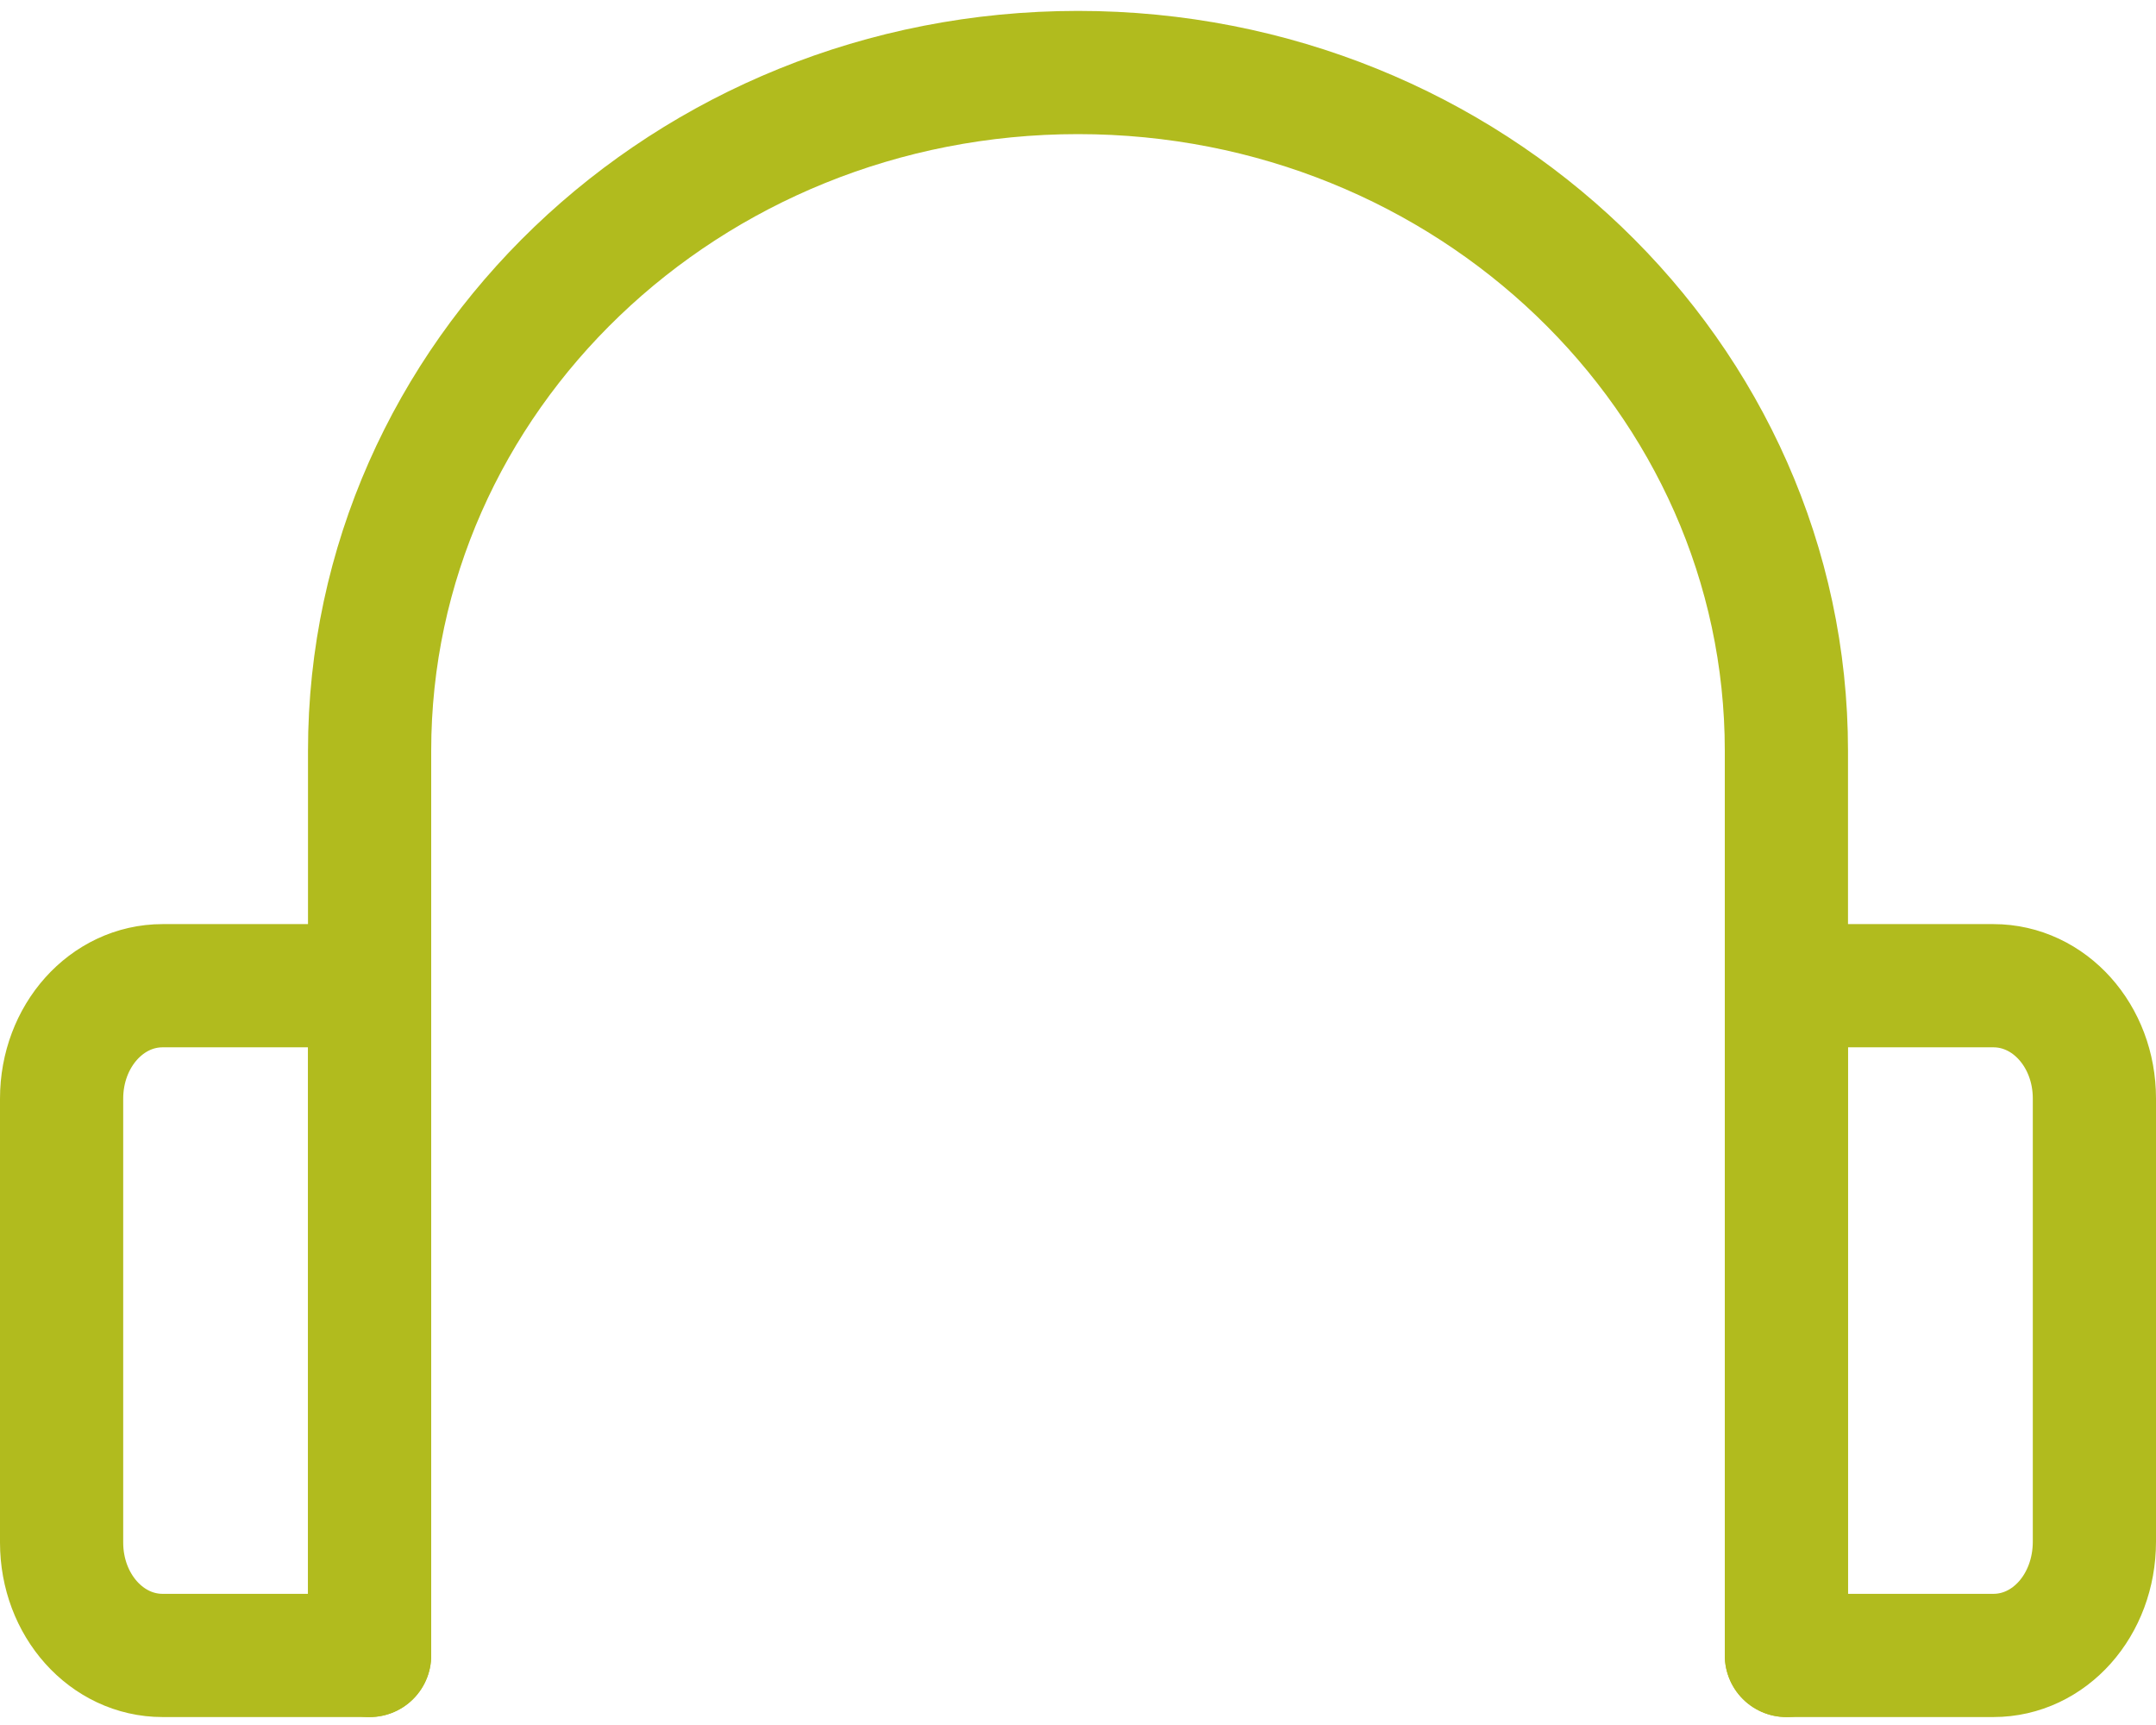
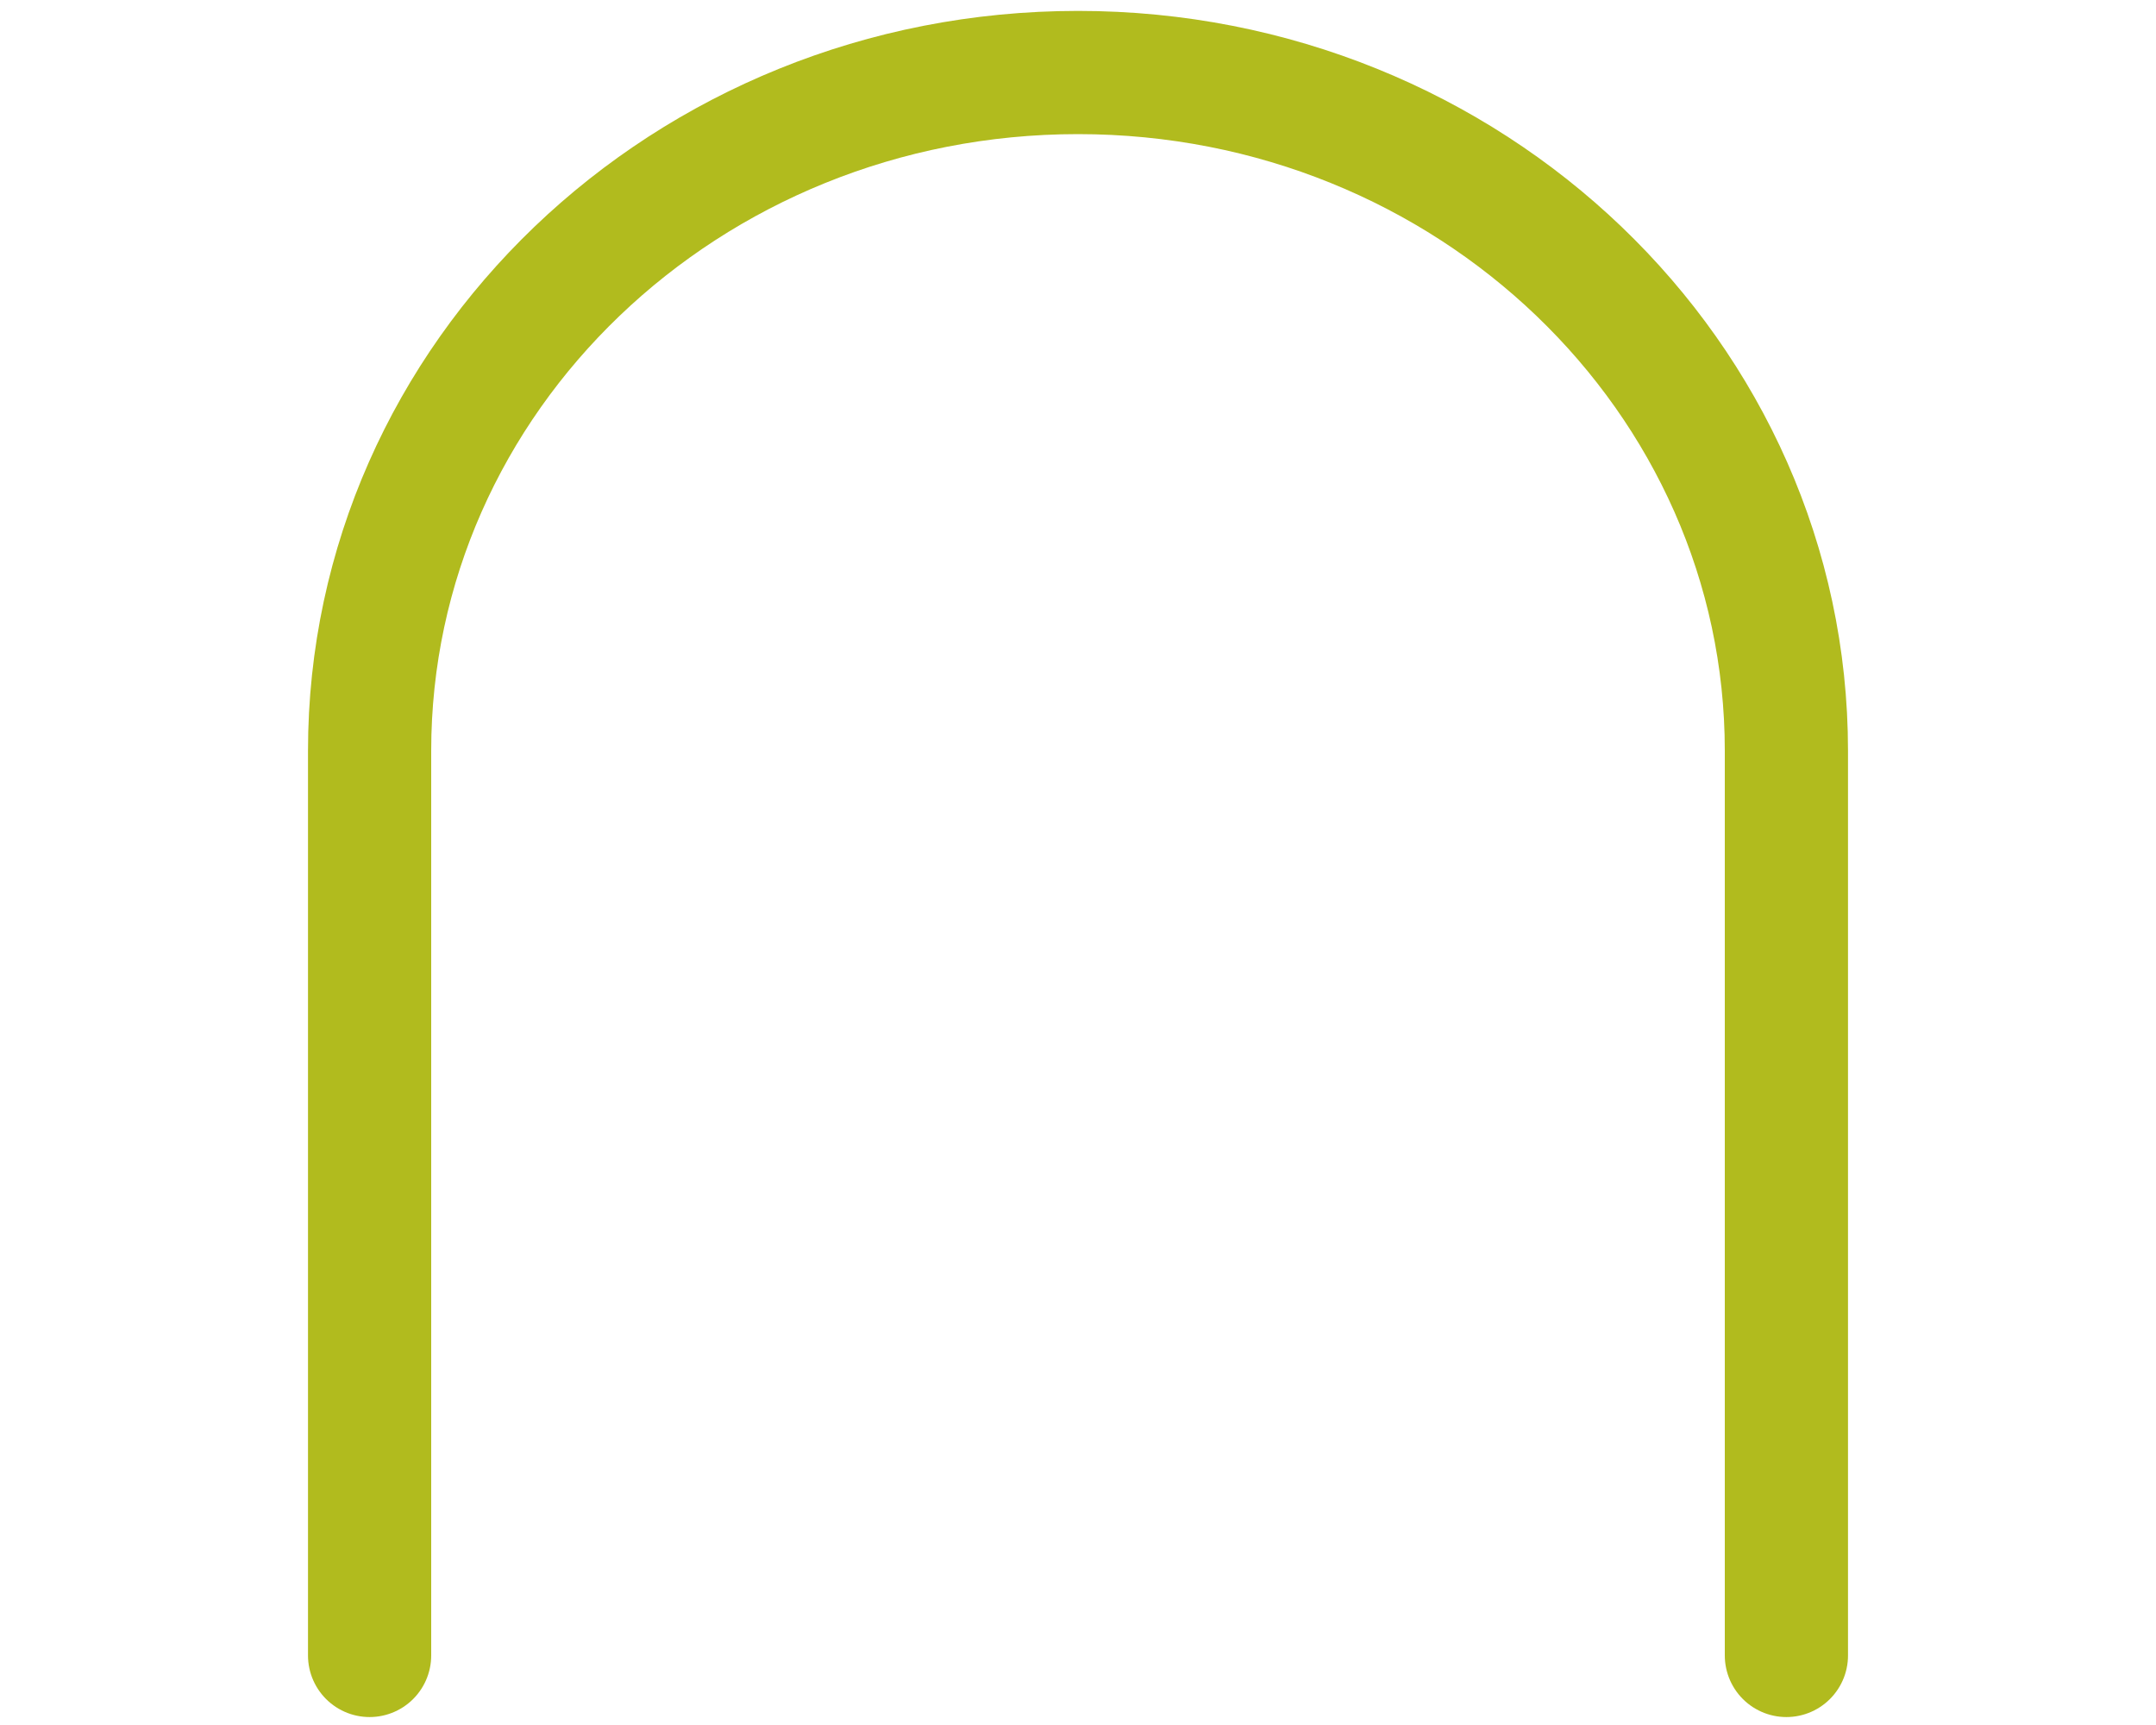
<svg xmlns="http://www.w3.org/2000/svg" width="35" height="28" viewBox="0 0 35 28" fill="none">
-   <path d="M6 26.871H2.64C1.731 26.871 1 26.054 1 25.038V17.833C1 16.817 1.731 16 2.64 16H6V26.871Z" stroke="#B1BB1E" stroke-width="2" stroke-linecap="round" stroke-linejoin="round" />
-   <path d="M32.36 26.871H29V16H32.36C33.27 16 34 16.816 34 17.83V25.023C34 26.055 33.27 26.871 32.36 26.871Z" stroke="#B1BB1E" stroke-width="2" stroke-linecap="round" stroke-linejoin="round" />
  <path d="M29 26.871V12.188C29 6.113 23.856 1.177 17.5 1.177C11.144 1.177 6 6.113 6 12.188V26.871" stroke="#B1BB1E" stroke-width="2" stroke-linecap="round" stroke-linejoin="round" />
</svg>